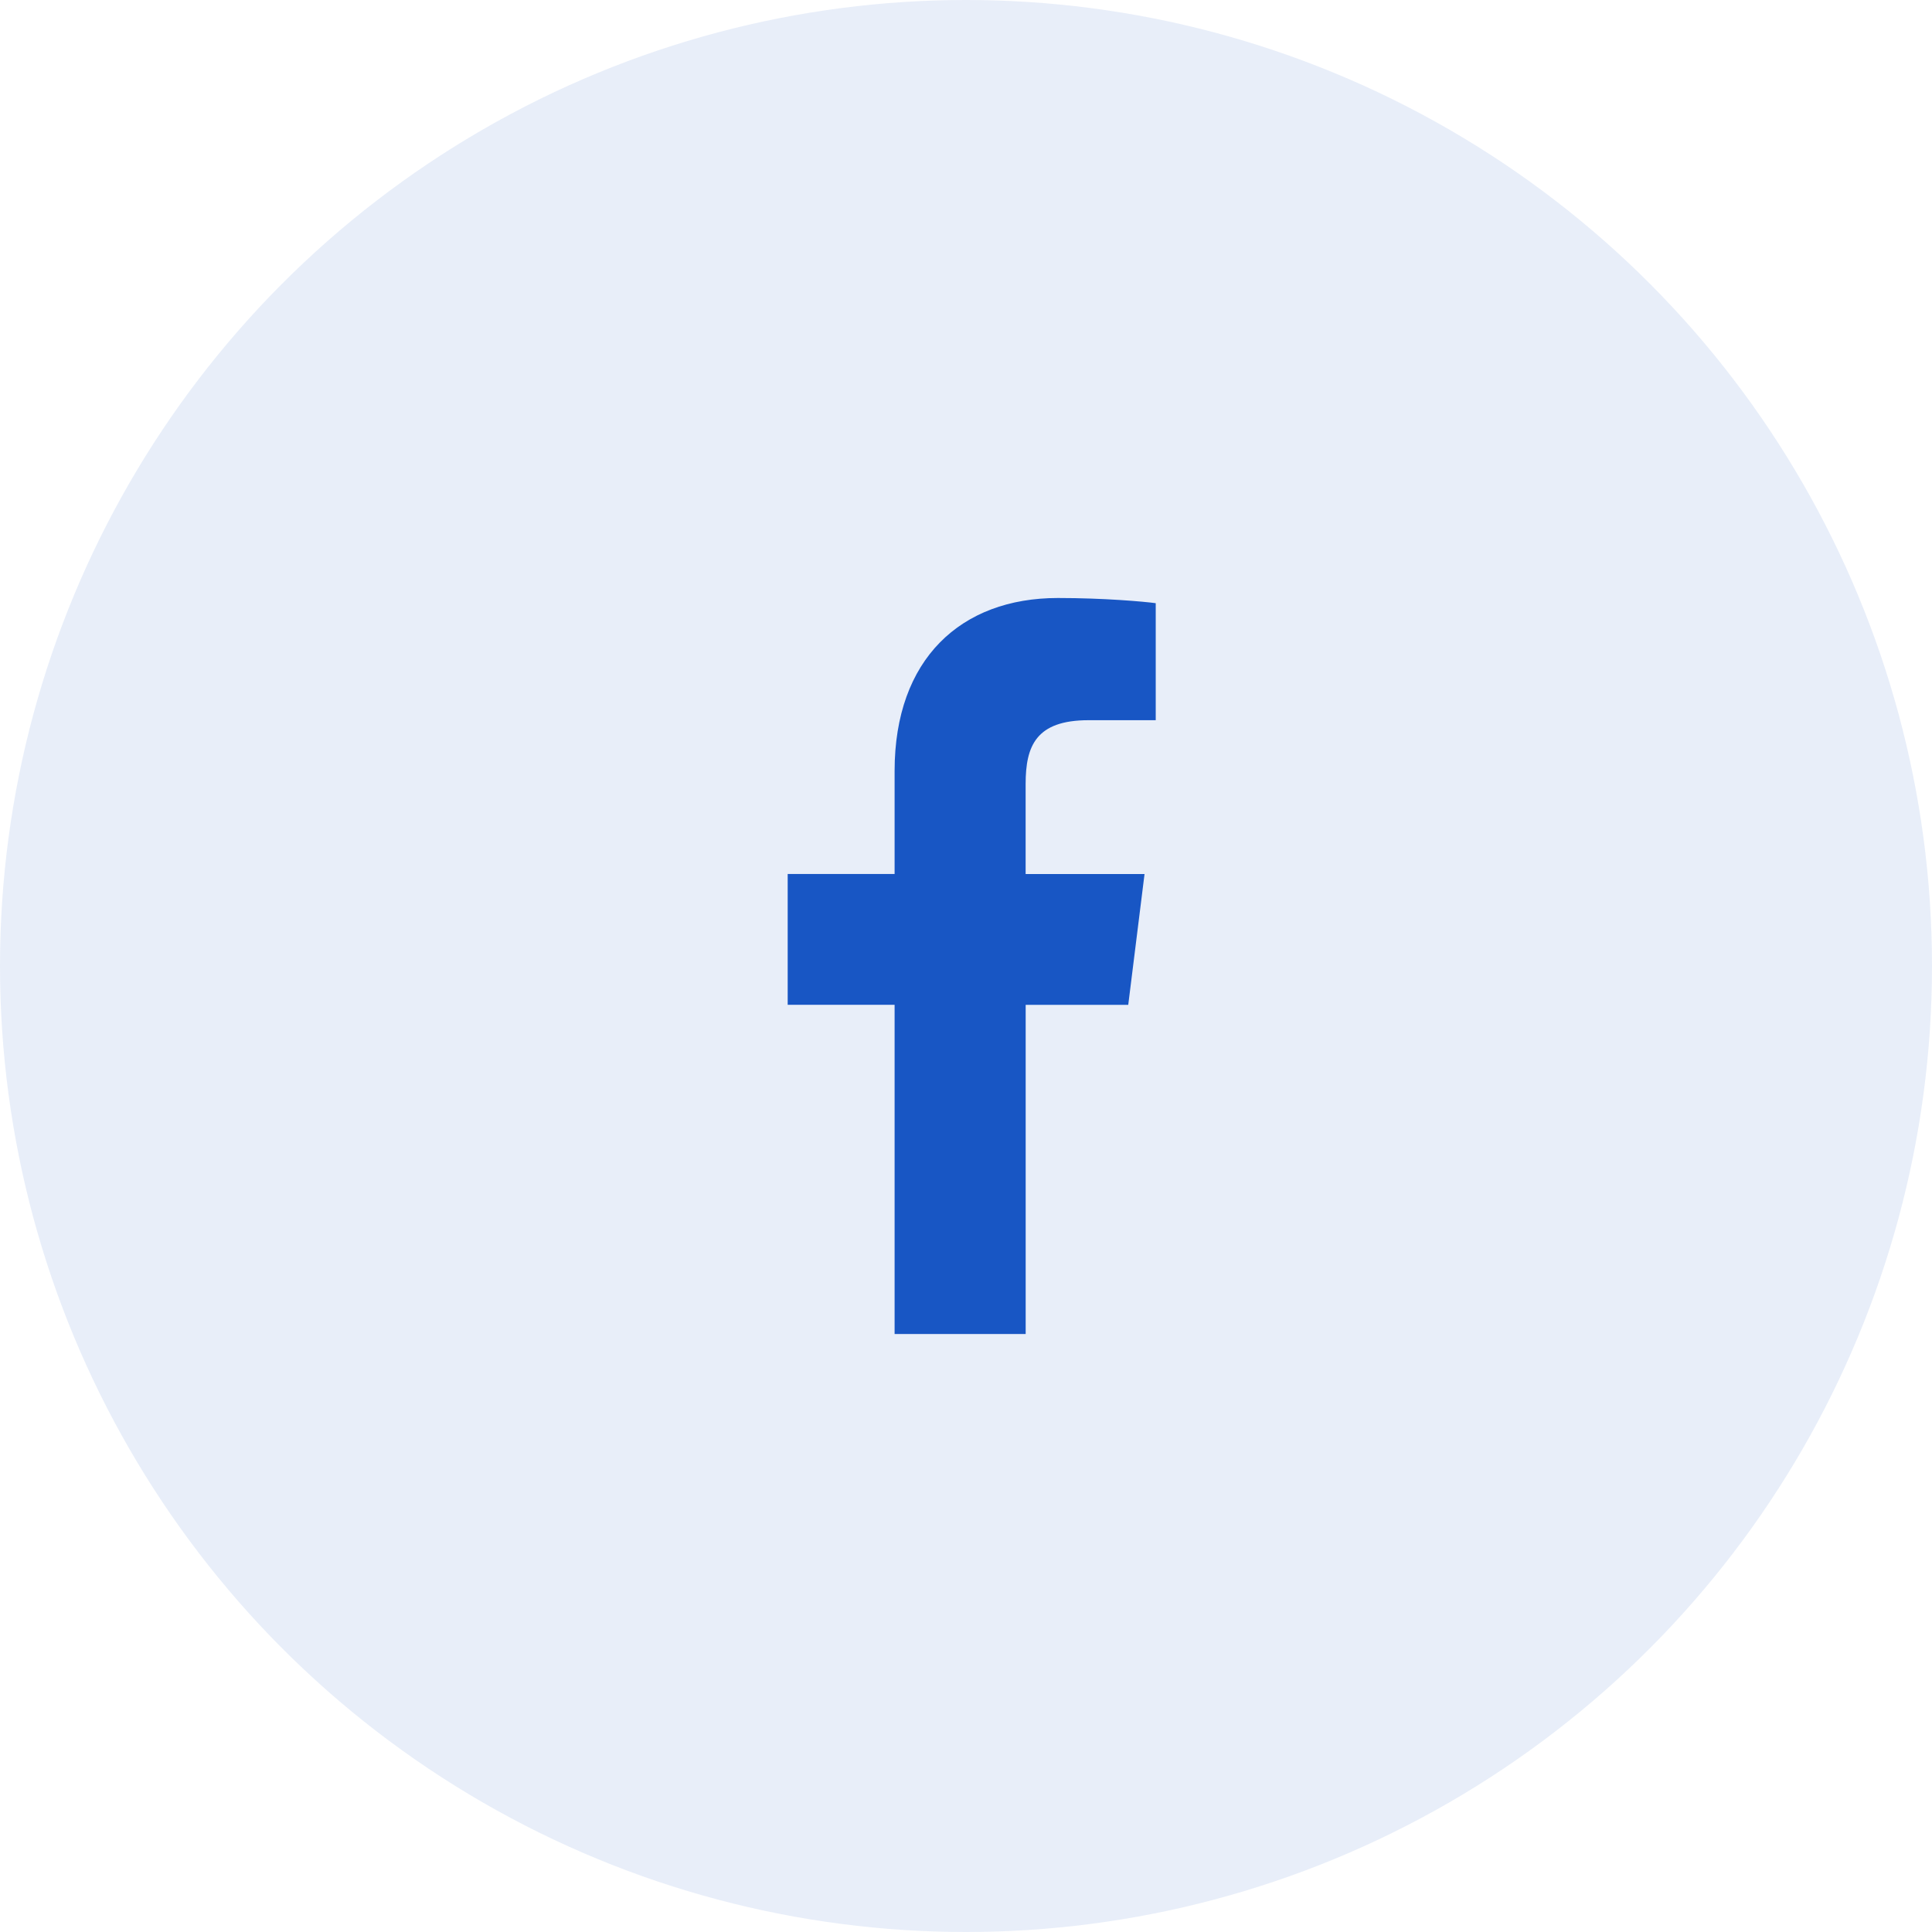
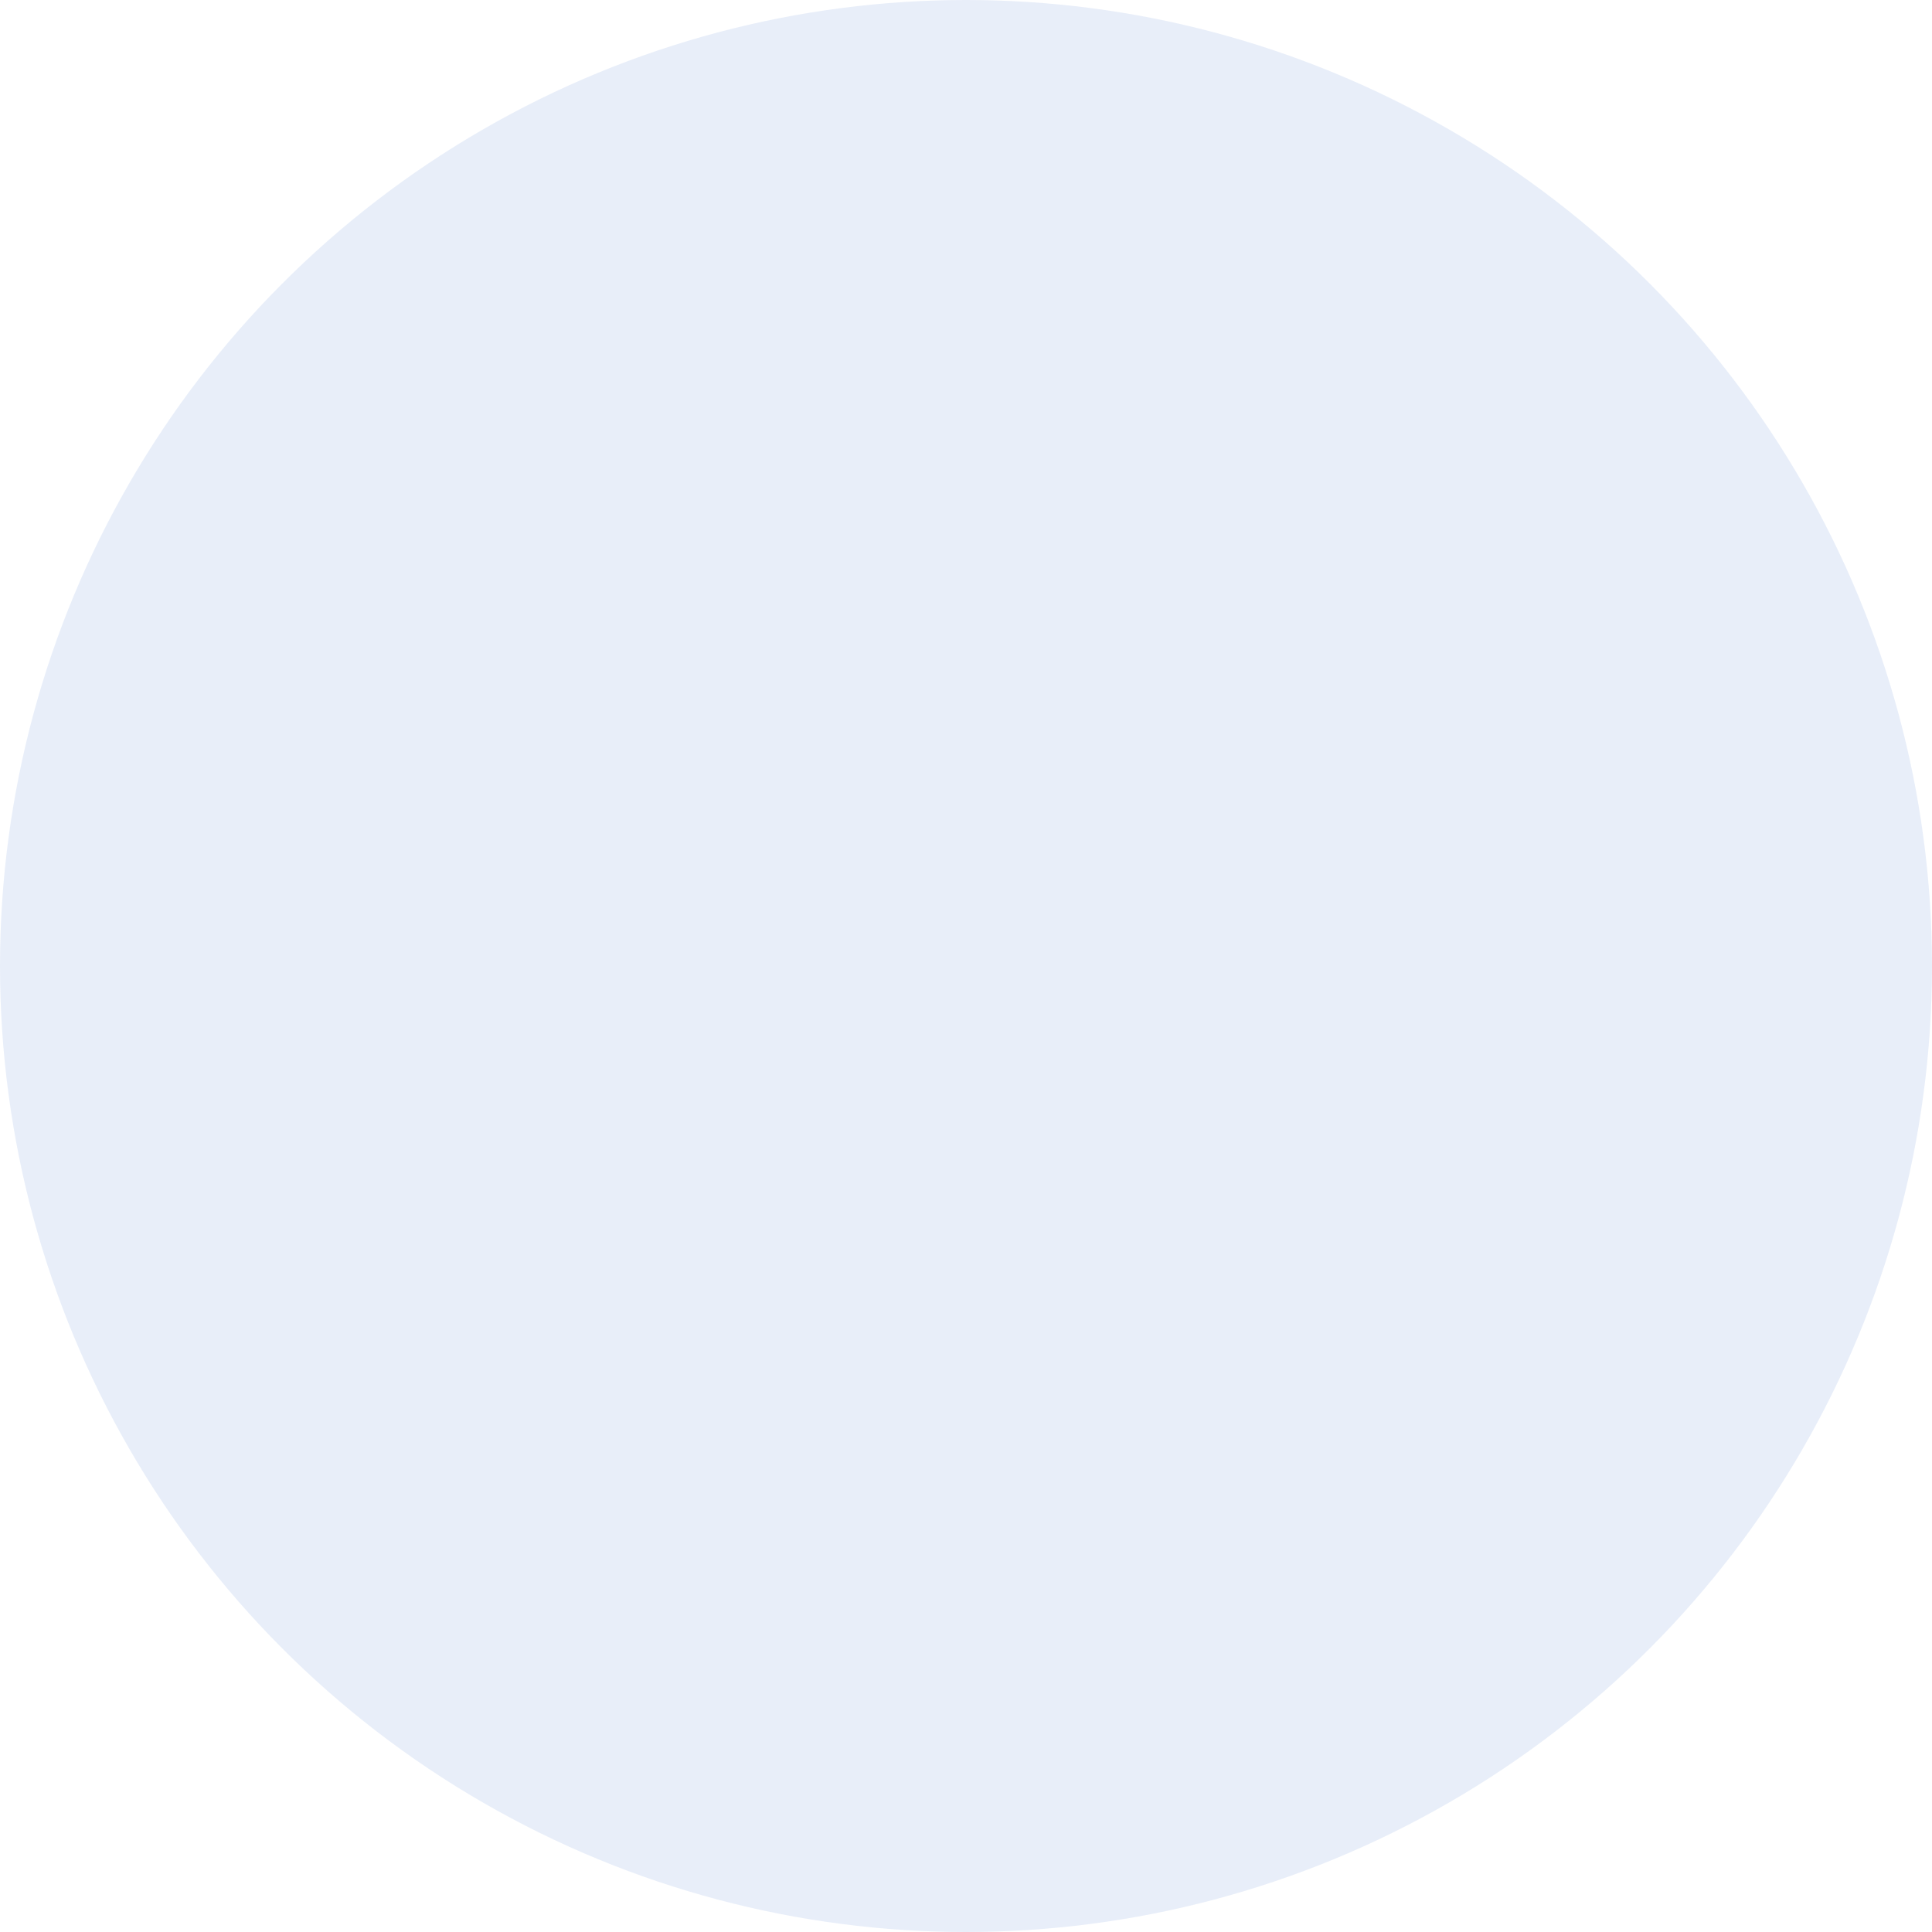
<svg xmlns="http://www.w3.org/2000/svg" width="44" height="44" viewBox="0 0 44 44" fill="none">
  <circle opacity="0.1" cx="22" cy="22" r="22" fill="#1856C4" />
  <g clip-path="url(#clip0_12:220)">
-     <path d="M24.791 16.402H26.321V13.737C26.057 13.701 25.149 13.619 24.092 13.619C21.886 13.619 20.374 15.007 20.374 17.558V19.905H17.939V22.884H20.374V30.381H23.359V22.885H25.695L26.066 19.906H23.358V17.853C23.359 16.992 23.591 16.402 24.791 16.402Z" fill="#1856C4" />
-   </g>
+     </g>
  <defs>
    <clipPath id="clip0_12:220">
      <rect width="16.762" height="16.762" fill="white" transform="translate(13.619 13.619)" />
    </clipPath>
  </defs>
</svg>